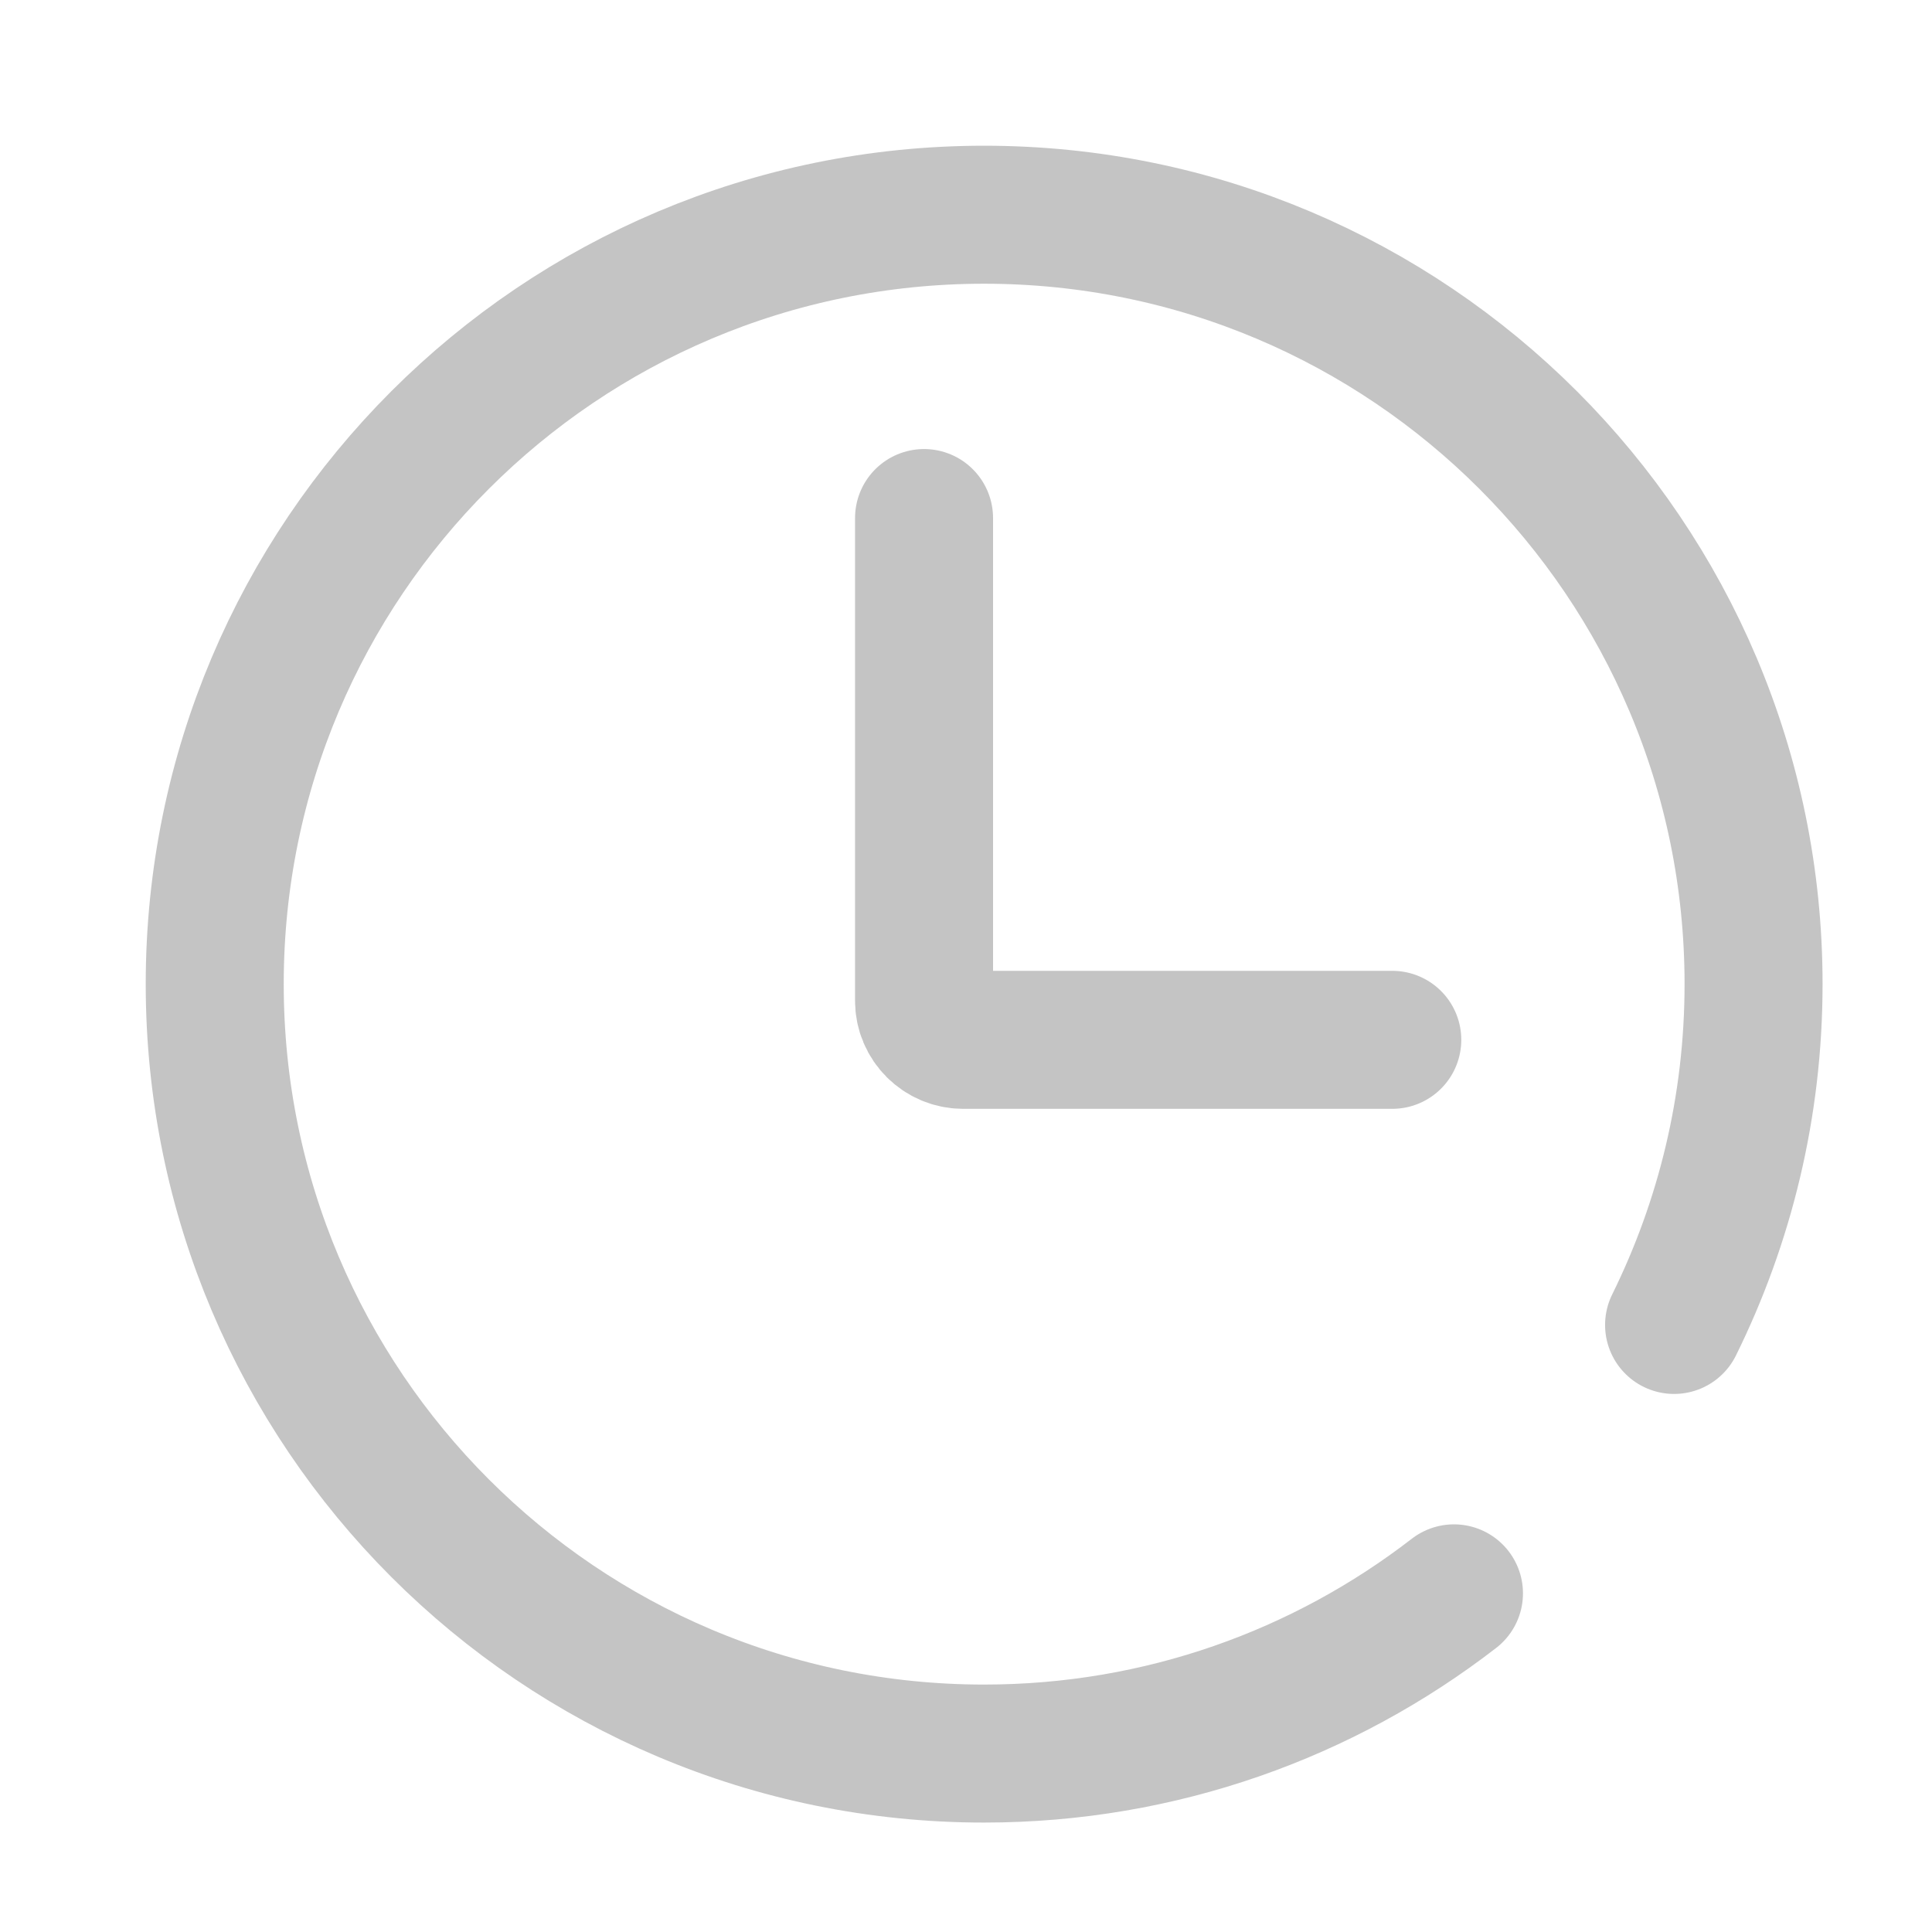
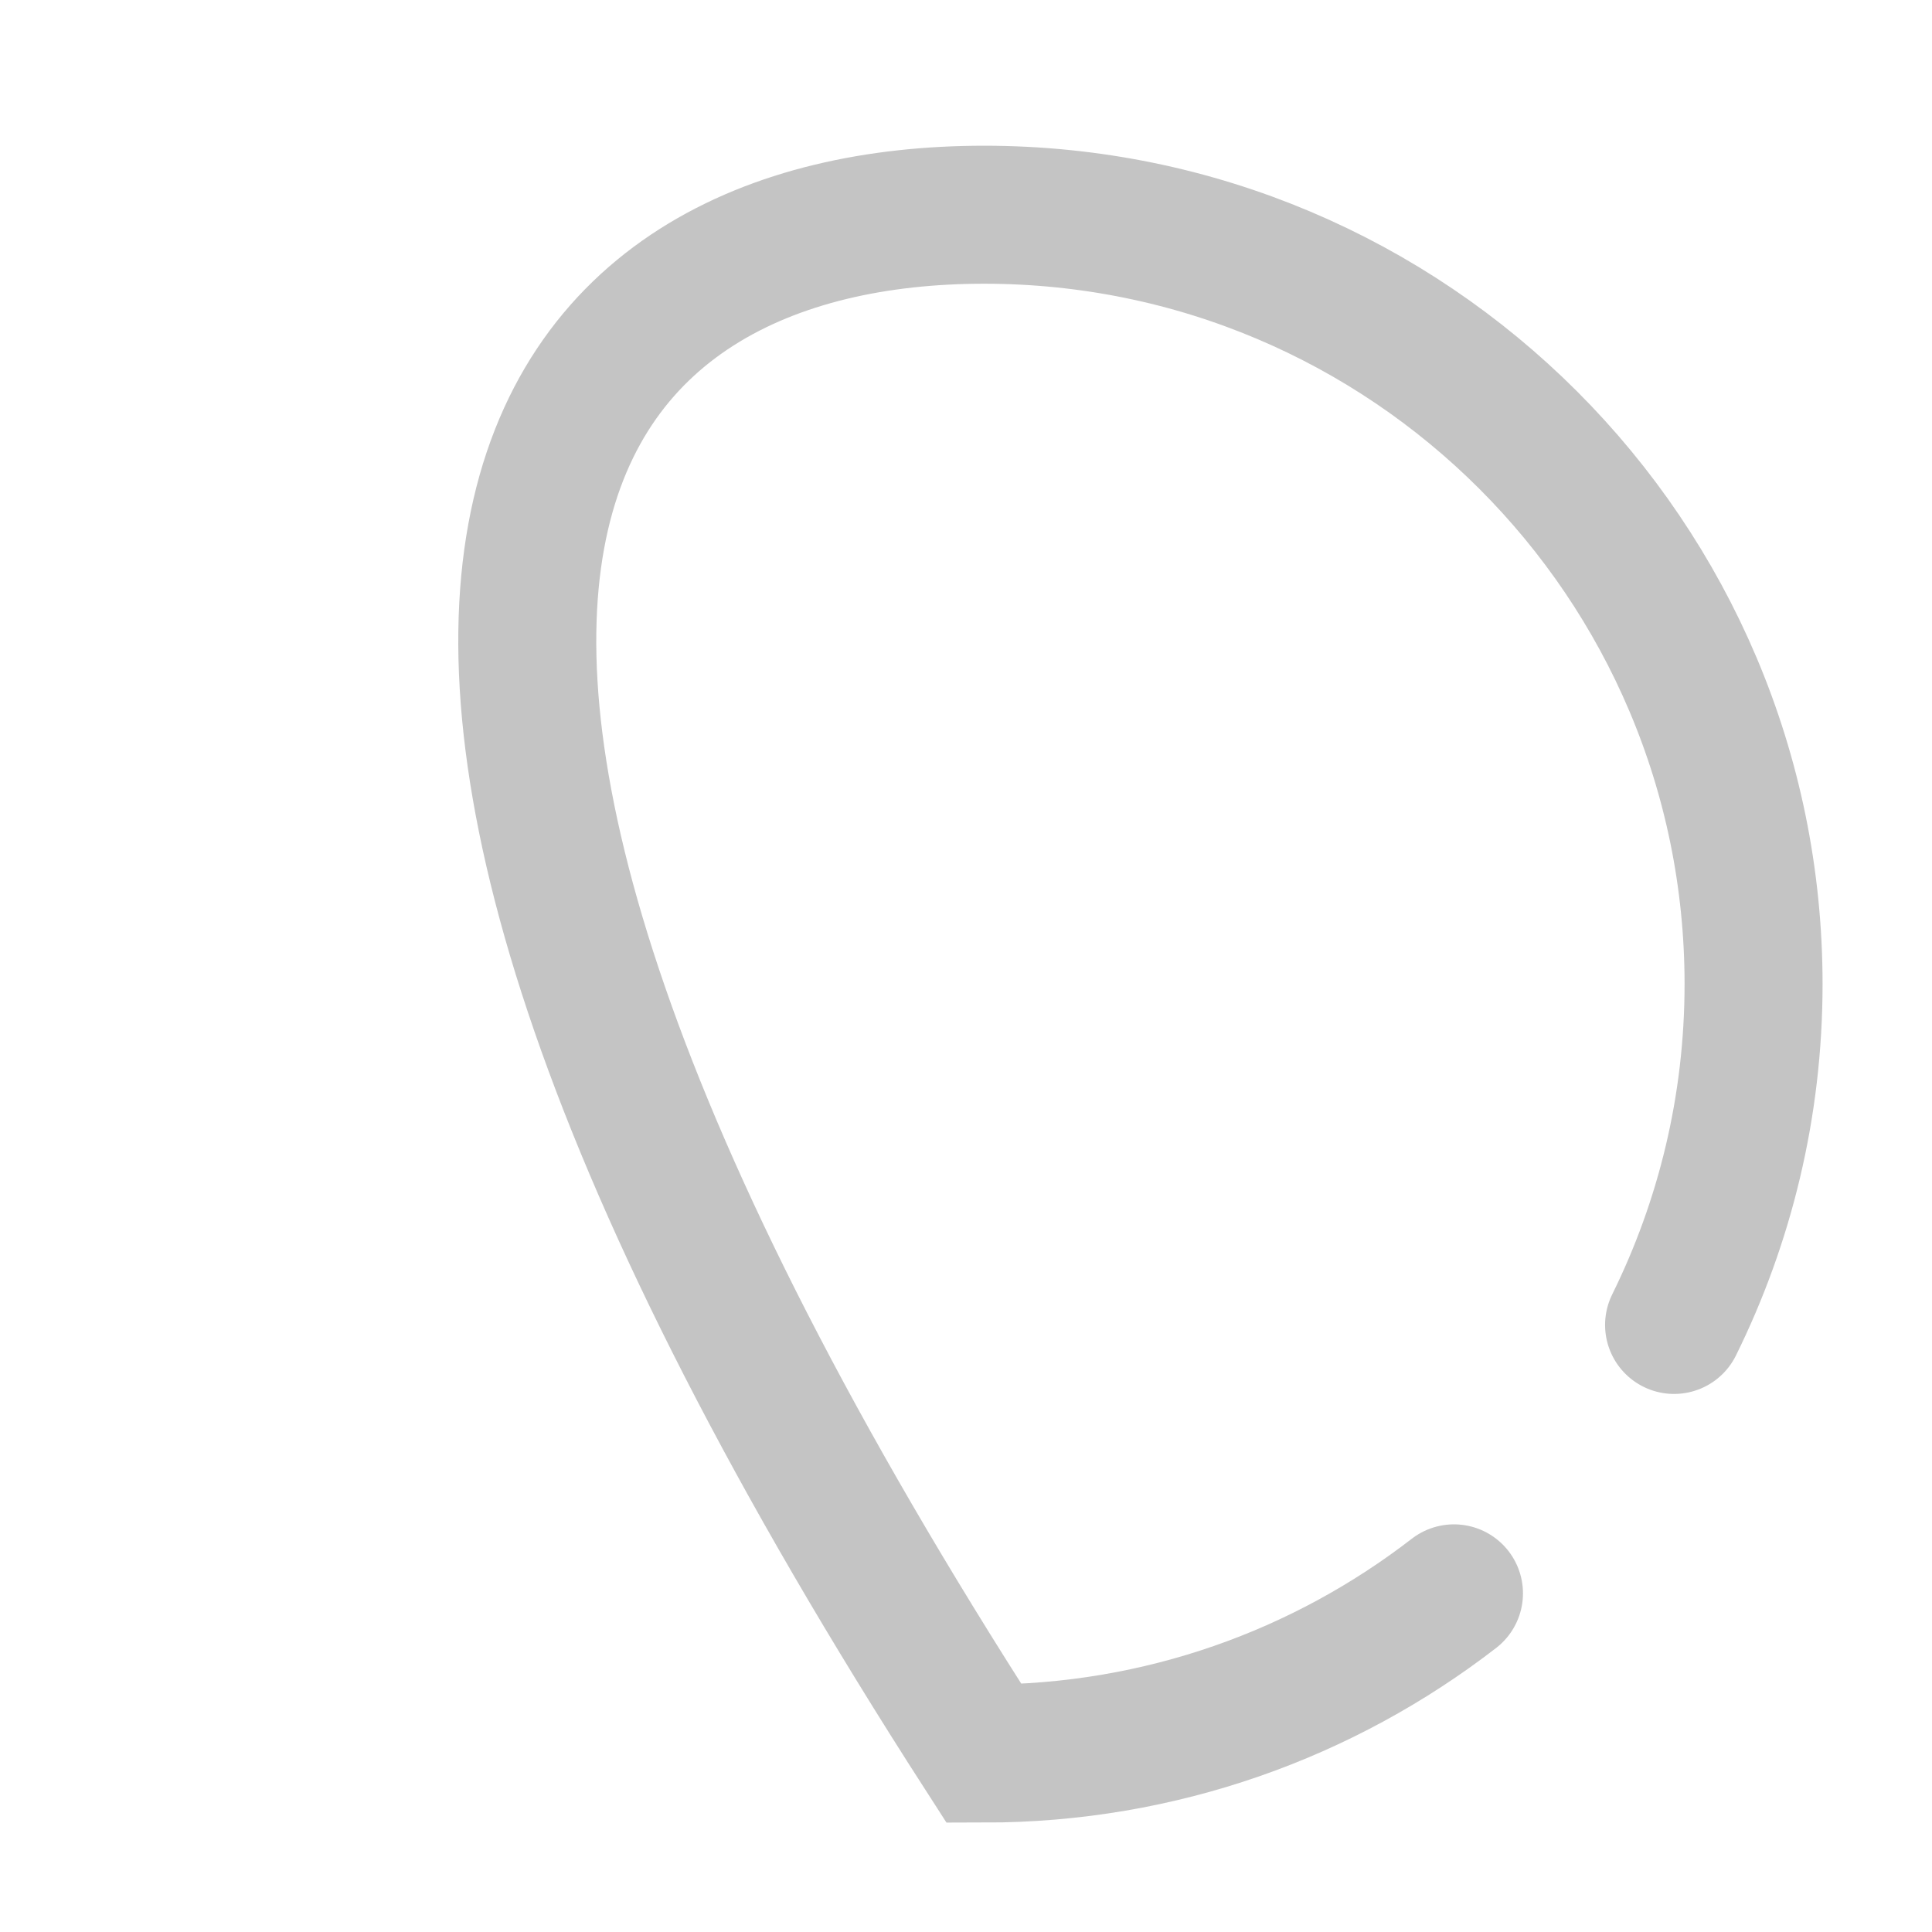
<svg xmlns="http://www.w3.org/2000/svg" width="14" height="14" viewBox="0 0 14 14" fill="none">
-   <path d="M10.536 11.546C9.594 12.274 8.413 12.707 7.131 12.707C4.052 12.707 1.556 10.21 1.556 7.131C1.556 4.052 4.052 1.556 7.131 1.556C10.21 1.556 12.707 4.052 12.707 7.131C12.707 8.018 12.499 8.856 12.131 9.601" stroke="#C4C4C4" stroke-miterlimit="10" stroke-linecap="round" />
-   <path d="M6.696 3.754V7.252C6.696 7.408 6.823 7.535 6.98 7.535H10.089" stroke="#C4C4C4" stroke-miterlimit="10" stroke-linecap="round" />
+   <path d="M10.536 11.546C9.594 12.274 8.413 12.707 7.131 12.707C1.556 4.052 4.052 1.556 7.131 1.556C10.21 1.556 12.707 4.052 12.707 7.131C12.707 8.018 12.499 8.856 12.131 9.601" stroke="#C4C4C4" stroke-miterlimit="10" stroke-linecap="round" />
</svg>